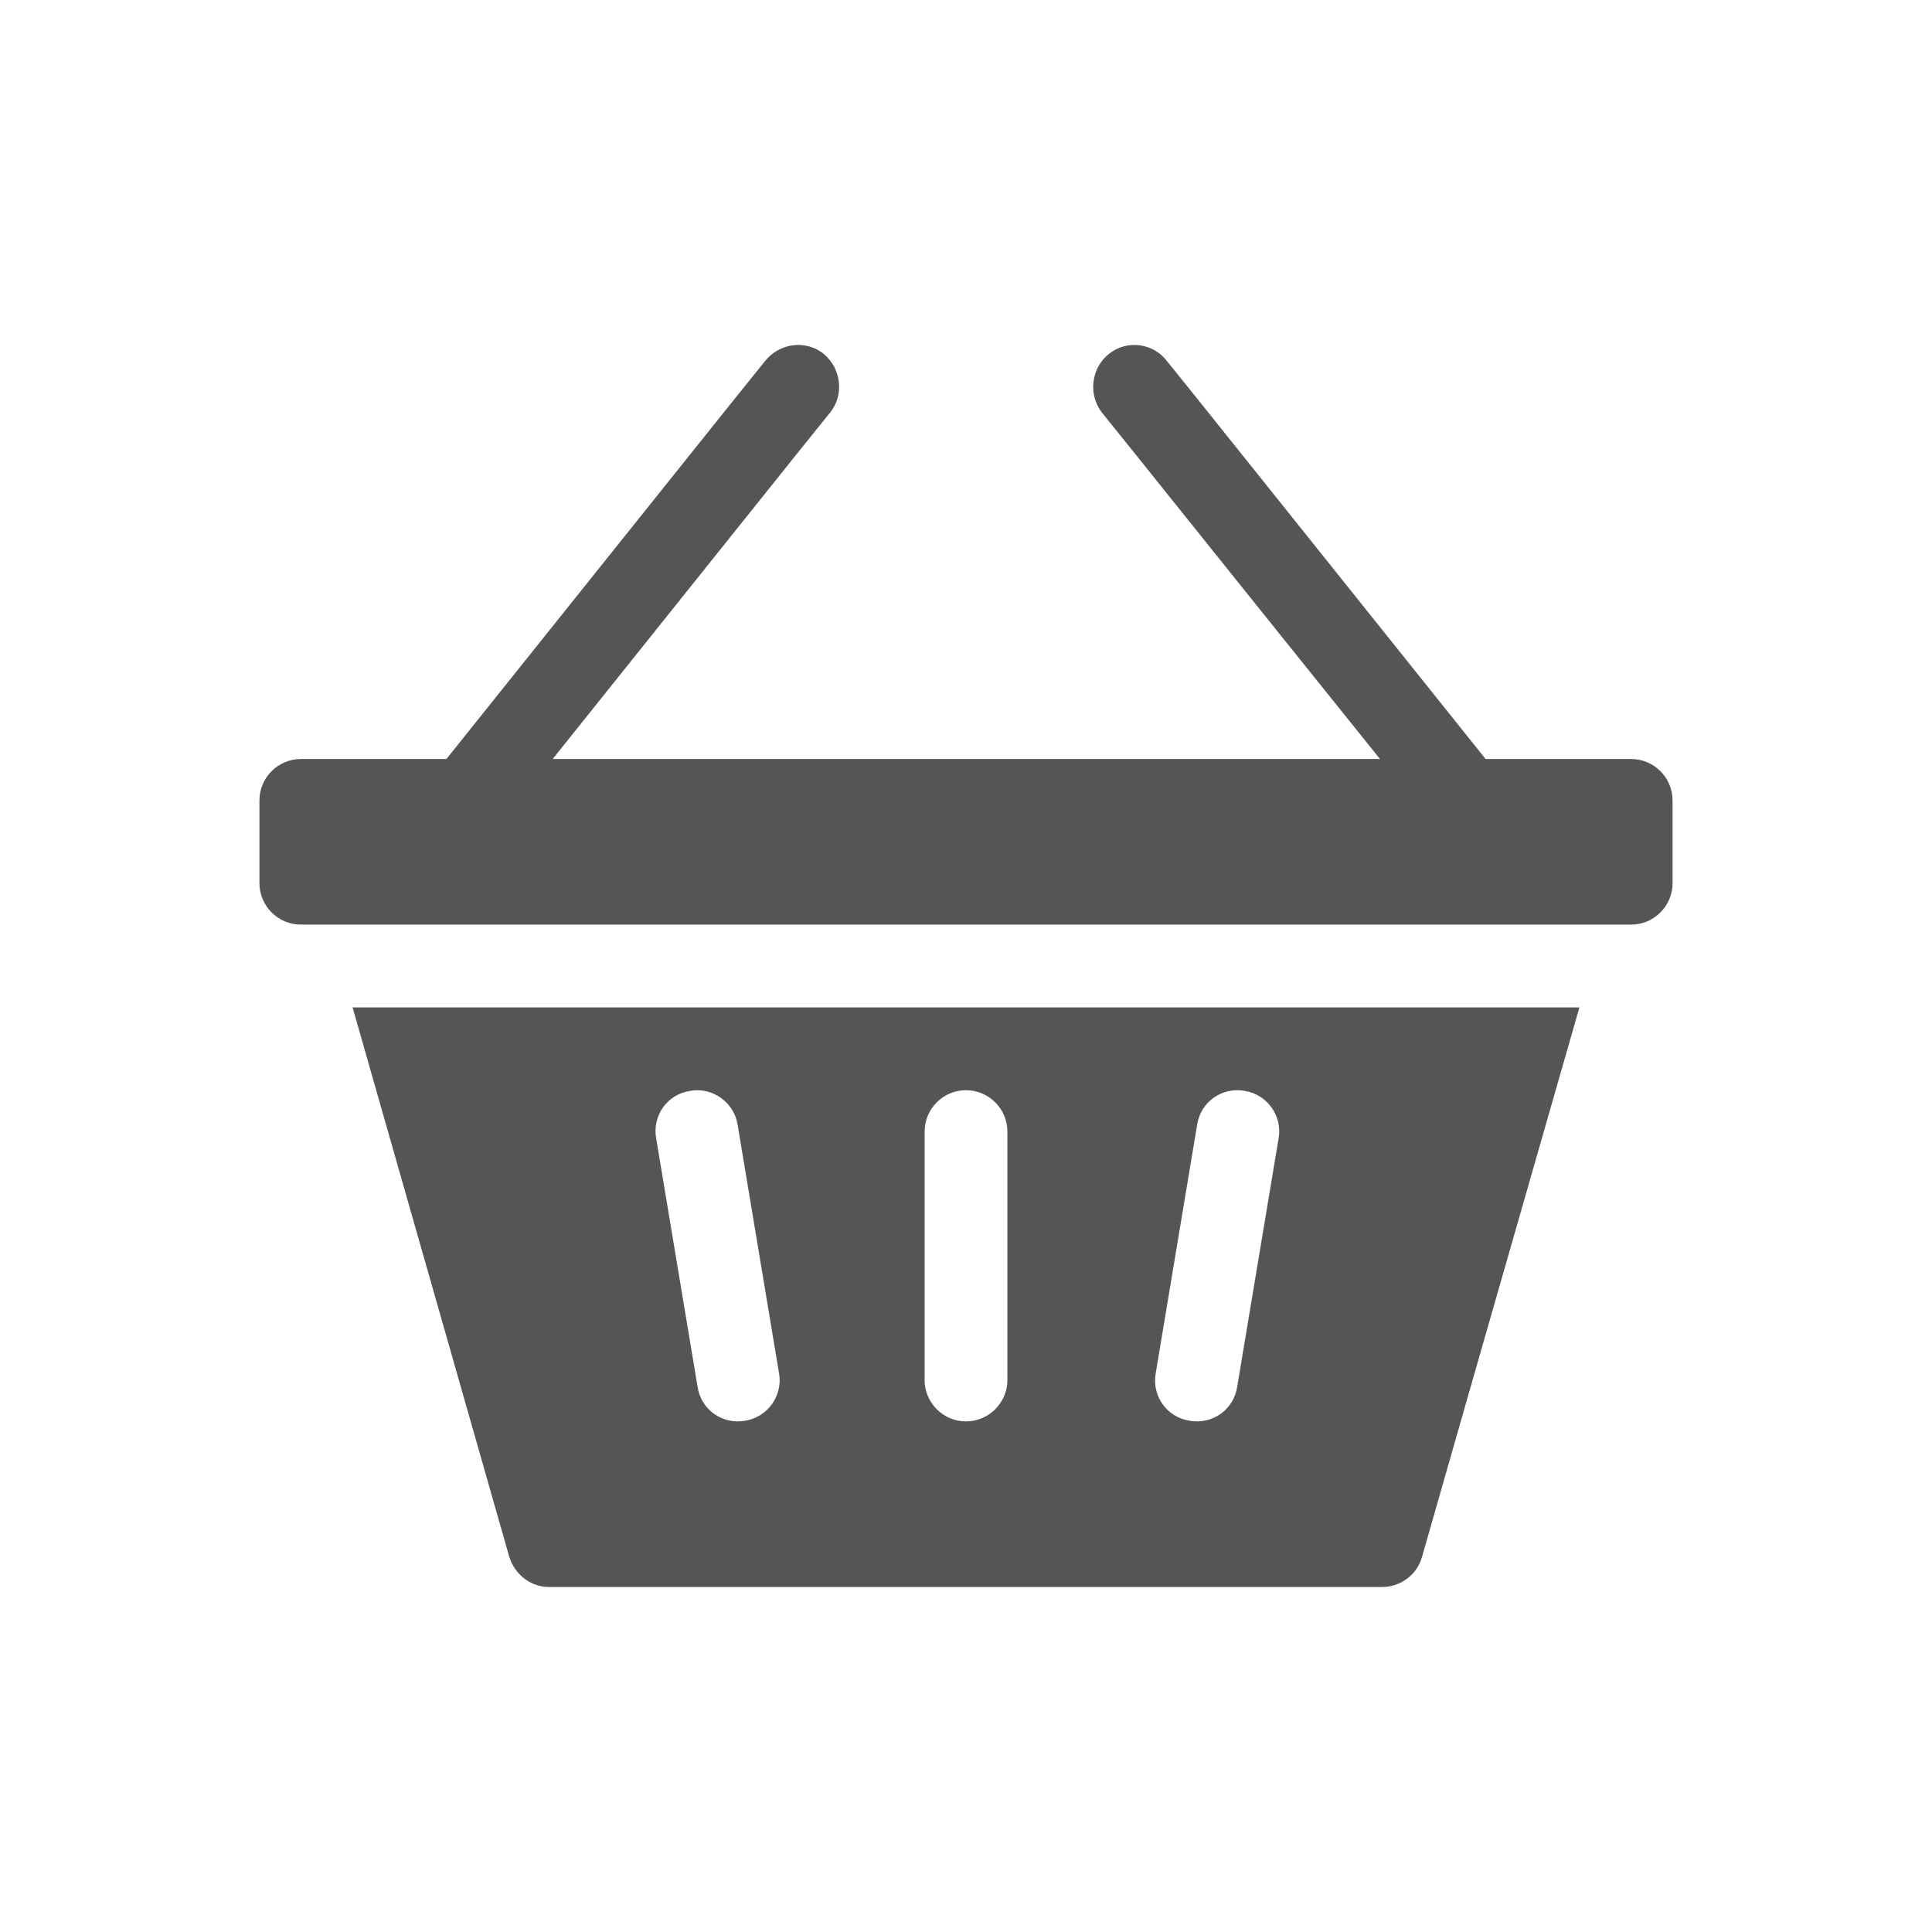
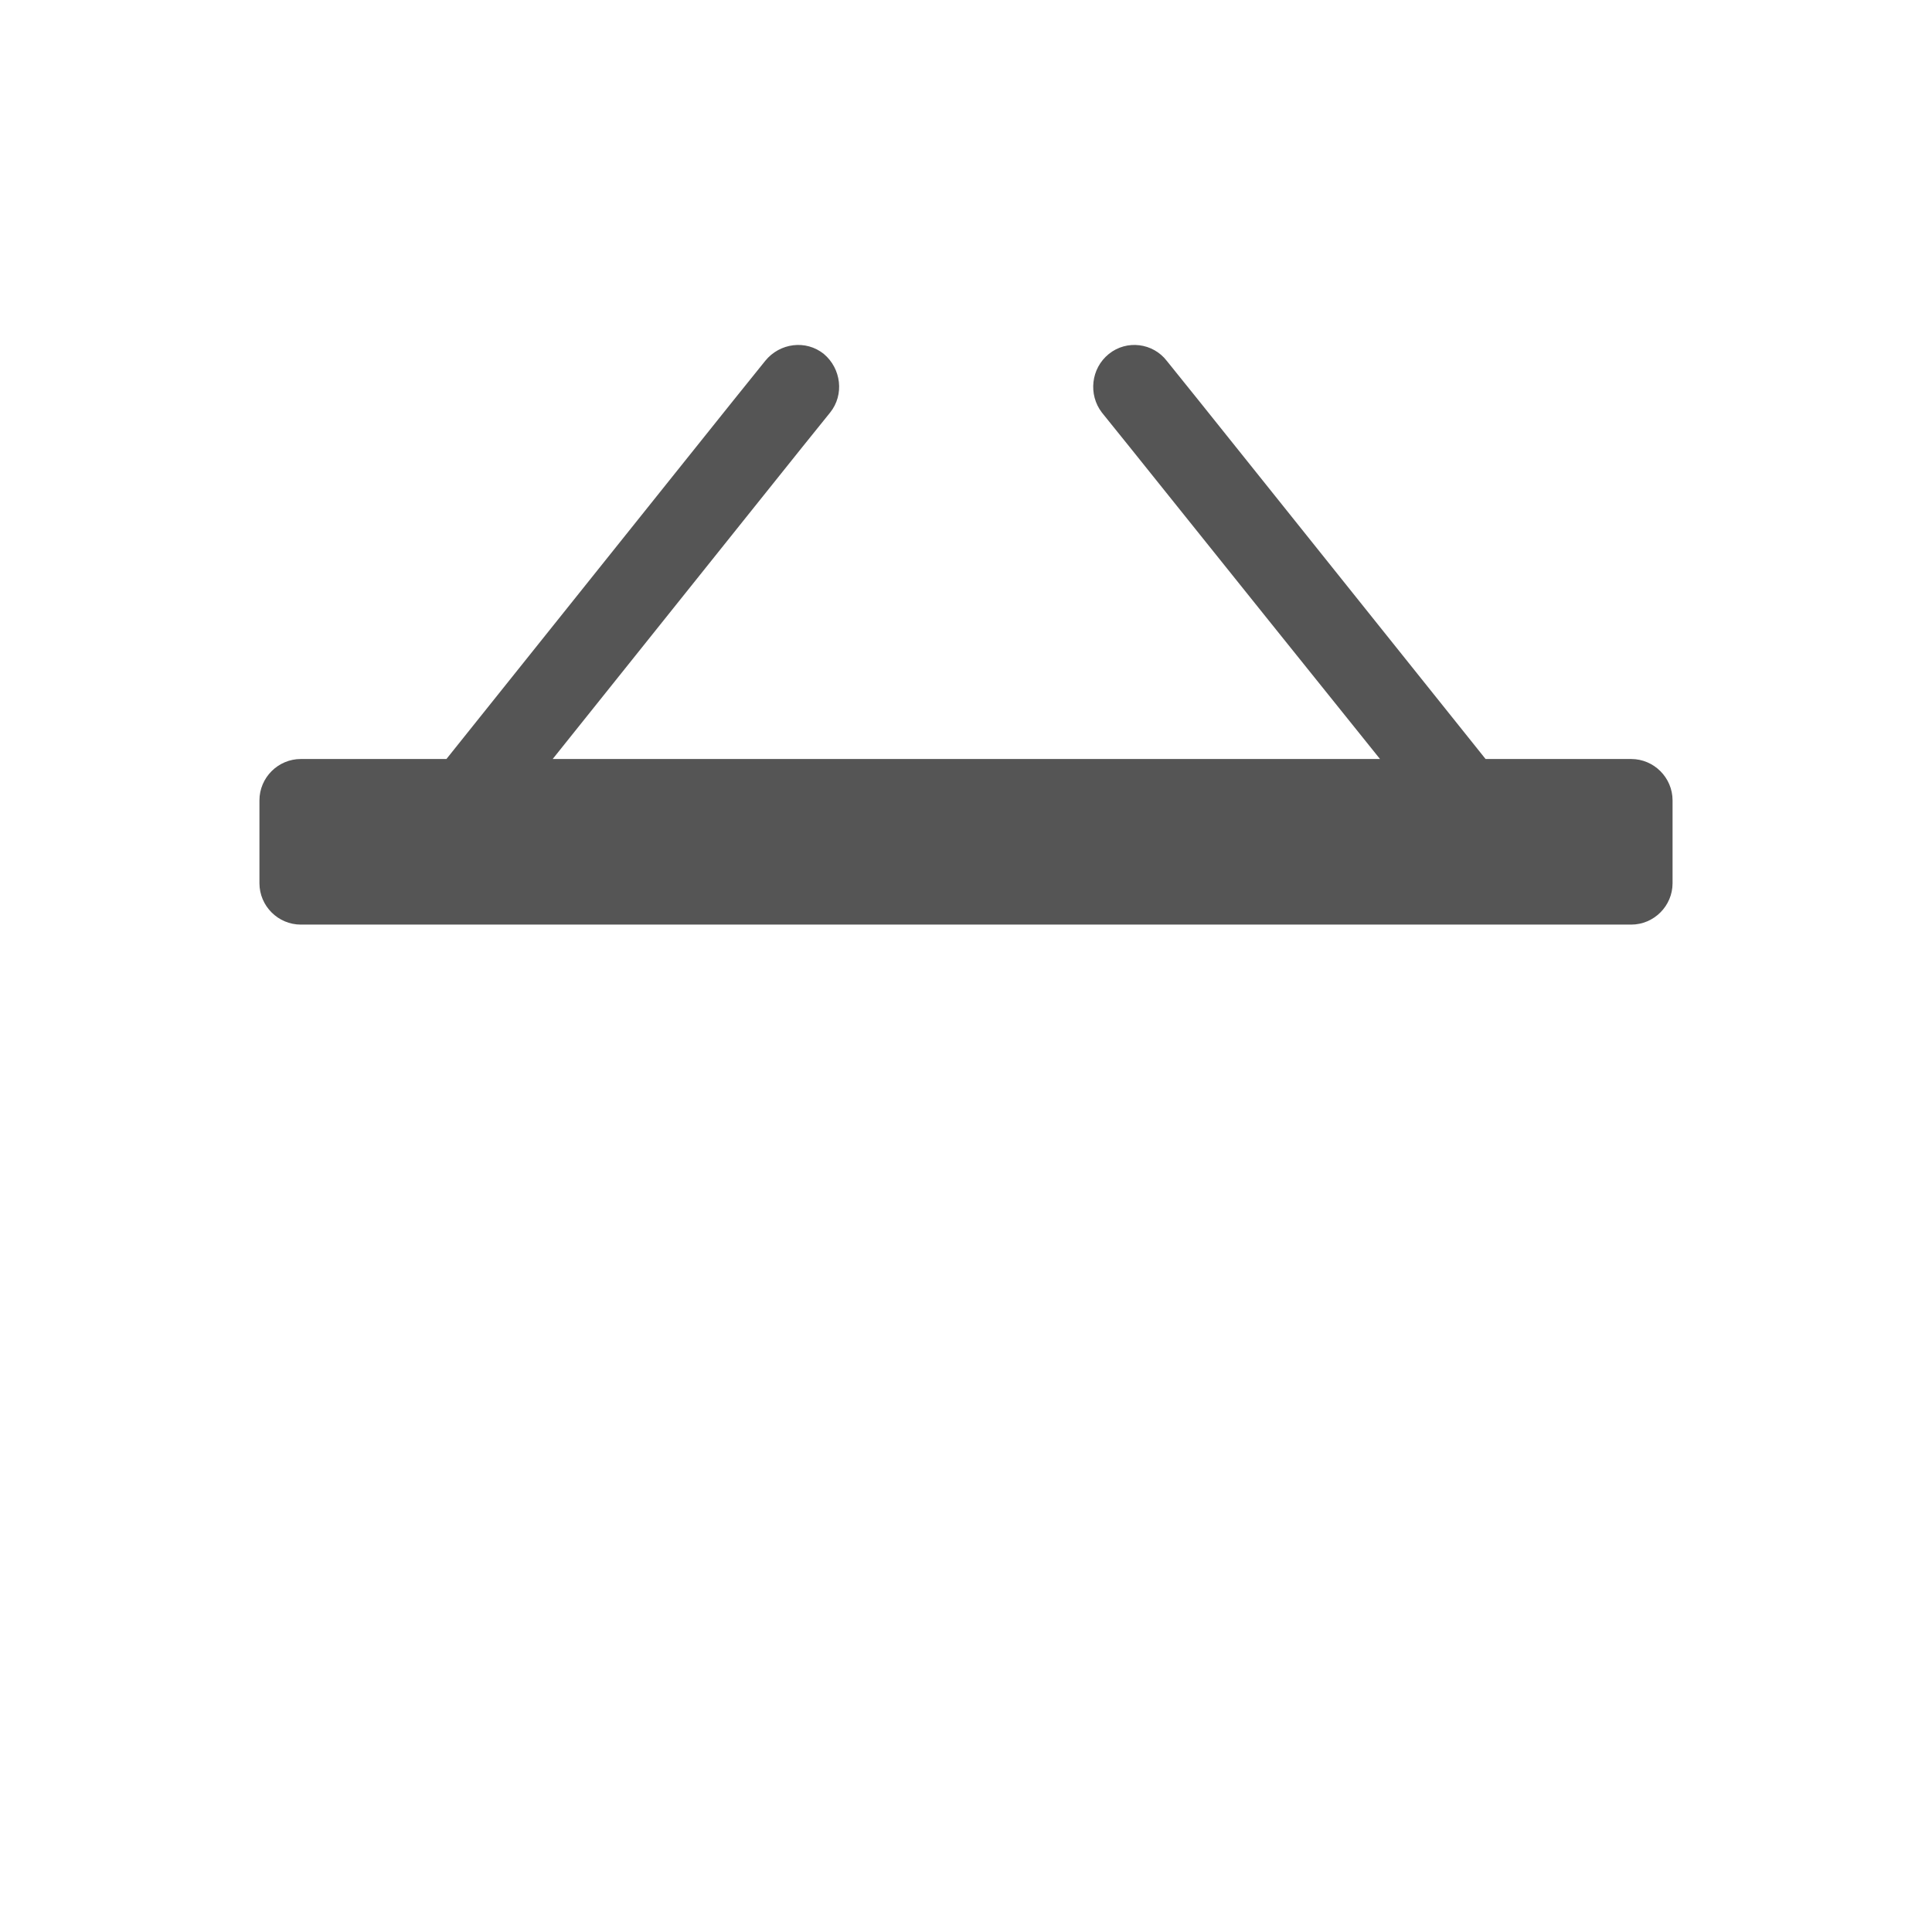
<svg xmlns="http://www.w3.org/2000/svg" xmlns:xlink="http://www.w3.org/1999/xlink" version="1.1" preserveAspectRatio="xMidYMid meet" viewBox="0 0 28 28" width="28" height="28">
  <defs>
    <path d="M21.53 11C18.76 7.54 17.22 5.61 16.91 5.23C16.71 4.97 16.33 4.92 16.07 5.13C15.81 5.34 15.77 5.72 15.97 5.98C16.24 6.31 17.58 7.99 20 11L8.01 11C10.42 7.99 11.76 6.31 12.03 5.98C12.24 5.72 12.19 5.34 11.94 5.13C11.68 4.92 11.3 4.97 11.09 5.23C10.78 5.61 9.24 7.54 6.47 11C5.2 11 4.5 11 4.36 11C4.03 11 3.76 11.27 3.76 11.6C3.76 11.72 3.76 12.68 3.76 12.8C3.76 13.13 4.03 13.4 4.36 13.4C6.29 13.4 21.71 13.4 23.64 13.4C23.97 13.4 24.24 13.13 24.24 12.8C24.24 12.68 24.24 11.72 24.24 11.6C24.24 11.27 23.97 11 23.64 11C23.64 11 22.94 11 21.53 11Z" id="a9CPkyWC9" />
-     <path d="M7.38 22.56C7.46 22.82 7.69 23 7.96 23C9.17 23 18.83 23 20.03 23C20.3 23 20.54 22.82 20.61 22.56C20.76 22.03 21.52 19.38 22.89 14.6L5.11 14.6C6.32 18.85 7.08 21.5 7.38 22.56ZM17.35 16.3C17.4 15.97 17.71 15.75 18.04 15.81C18.36 15.86 18.59 16.17 18.53 16.5C18.47 16.86 17.99 19.74 17.93 20.1C17.88 20.43 17.57 20.65 17.24 20.59C16.91 20.54 16.69 20.23 16.75 19.9C16.75 19.9 16.75 19.9 16.75 19.9C16.75 19.9 17.29 16.66 17.35 16.3ZM13.4 16.4C13.4 16.07 13.67 15.8 14 15.8C14.33 15.8 14.6 16.07 14.6 16.4C14.6 16.76 14.6 19.64 14.6 20C14.6 20.33 14.33 20.6 14 20.6C13.67 20.6 13.4 20.33 13.4 20C13.4 19.28 13.4 17.12 13.4 16.4ZM10.69 16.3C10.75 16.66 11.23 19.54 11.29 19.9C11.35 20.23 11.12 20.54 10.8 20.59C10.47 20.65 10.16 20.43 10.11 20.1C10.11 20.1 10.11 20.1 10.11 20.1C10.05 19.74 9.57 16.86 9.51 16.5C9.45 16.17 9.67 15.86 10 15.81C10 15.81 10 15.81 10 15.81C10.33 15.75 10.64 15.98 10.69 16.3Z" id="a6sjAgLoc" />
  </defs>
  <g>
    <g>
      <use xlink:href="#a9CPkyWC9" opacity="1" fill="#555555" fill-opacity="1" />
      <g>
        <use xlink:href="#a9CPkyWC9" opacity="1" fill-opacity="0" stroke="#000000" stroke-width="1" stroke-opacity="0" />
      </g>
    </g>
    <g>
      <use xlink:href="#a6sjAgLoc" opacity="1" fill="#555555" fill-opacity="1" />
      <g>
        <use xlink:href="#a6sjAgLoc" opacity="1" fill-opacity="0" stroke="#000000" stroke-width="1" stroke-opacity="0" />
      </g>
    </g>
  </g>
</svg>